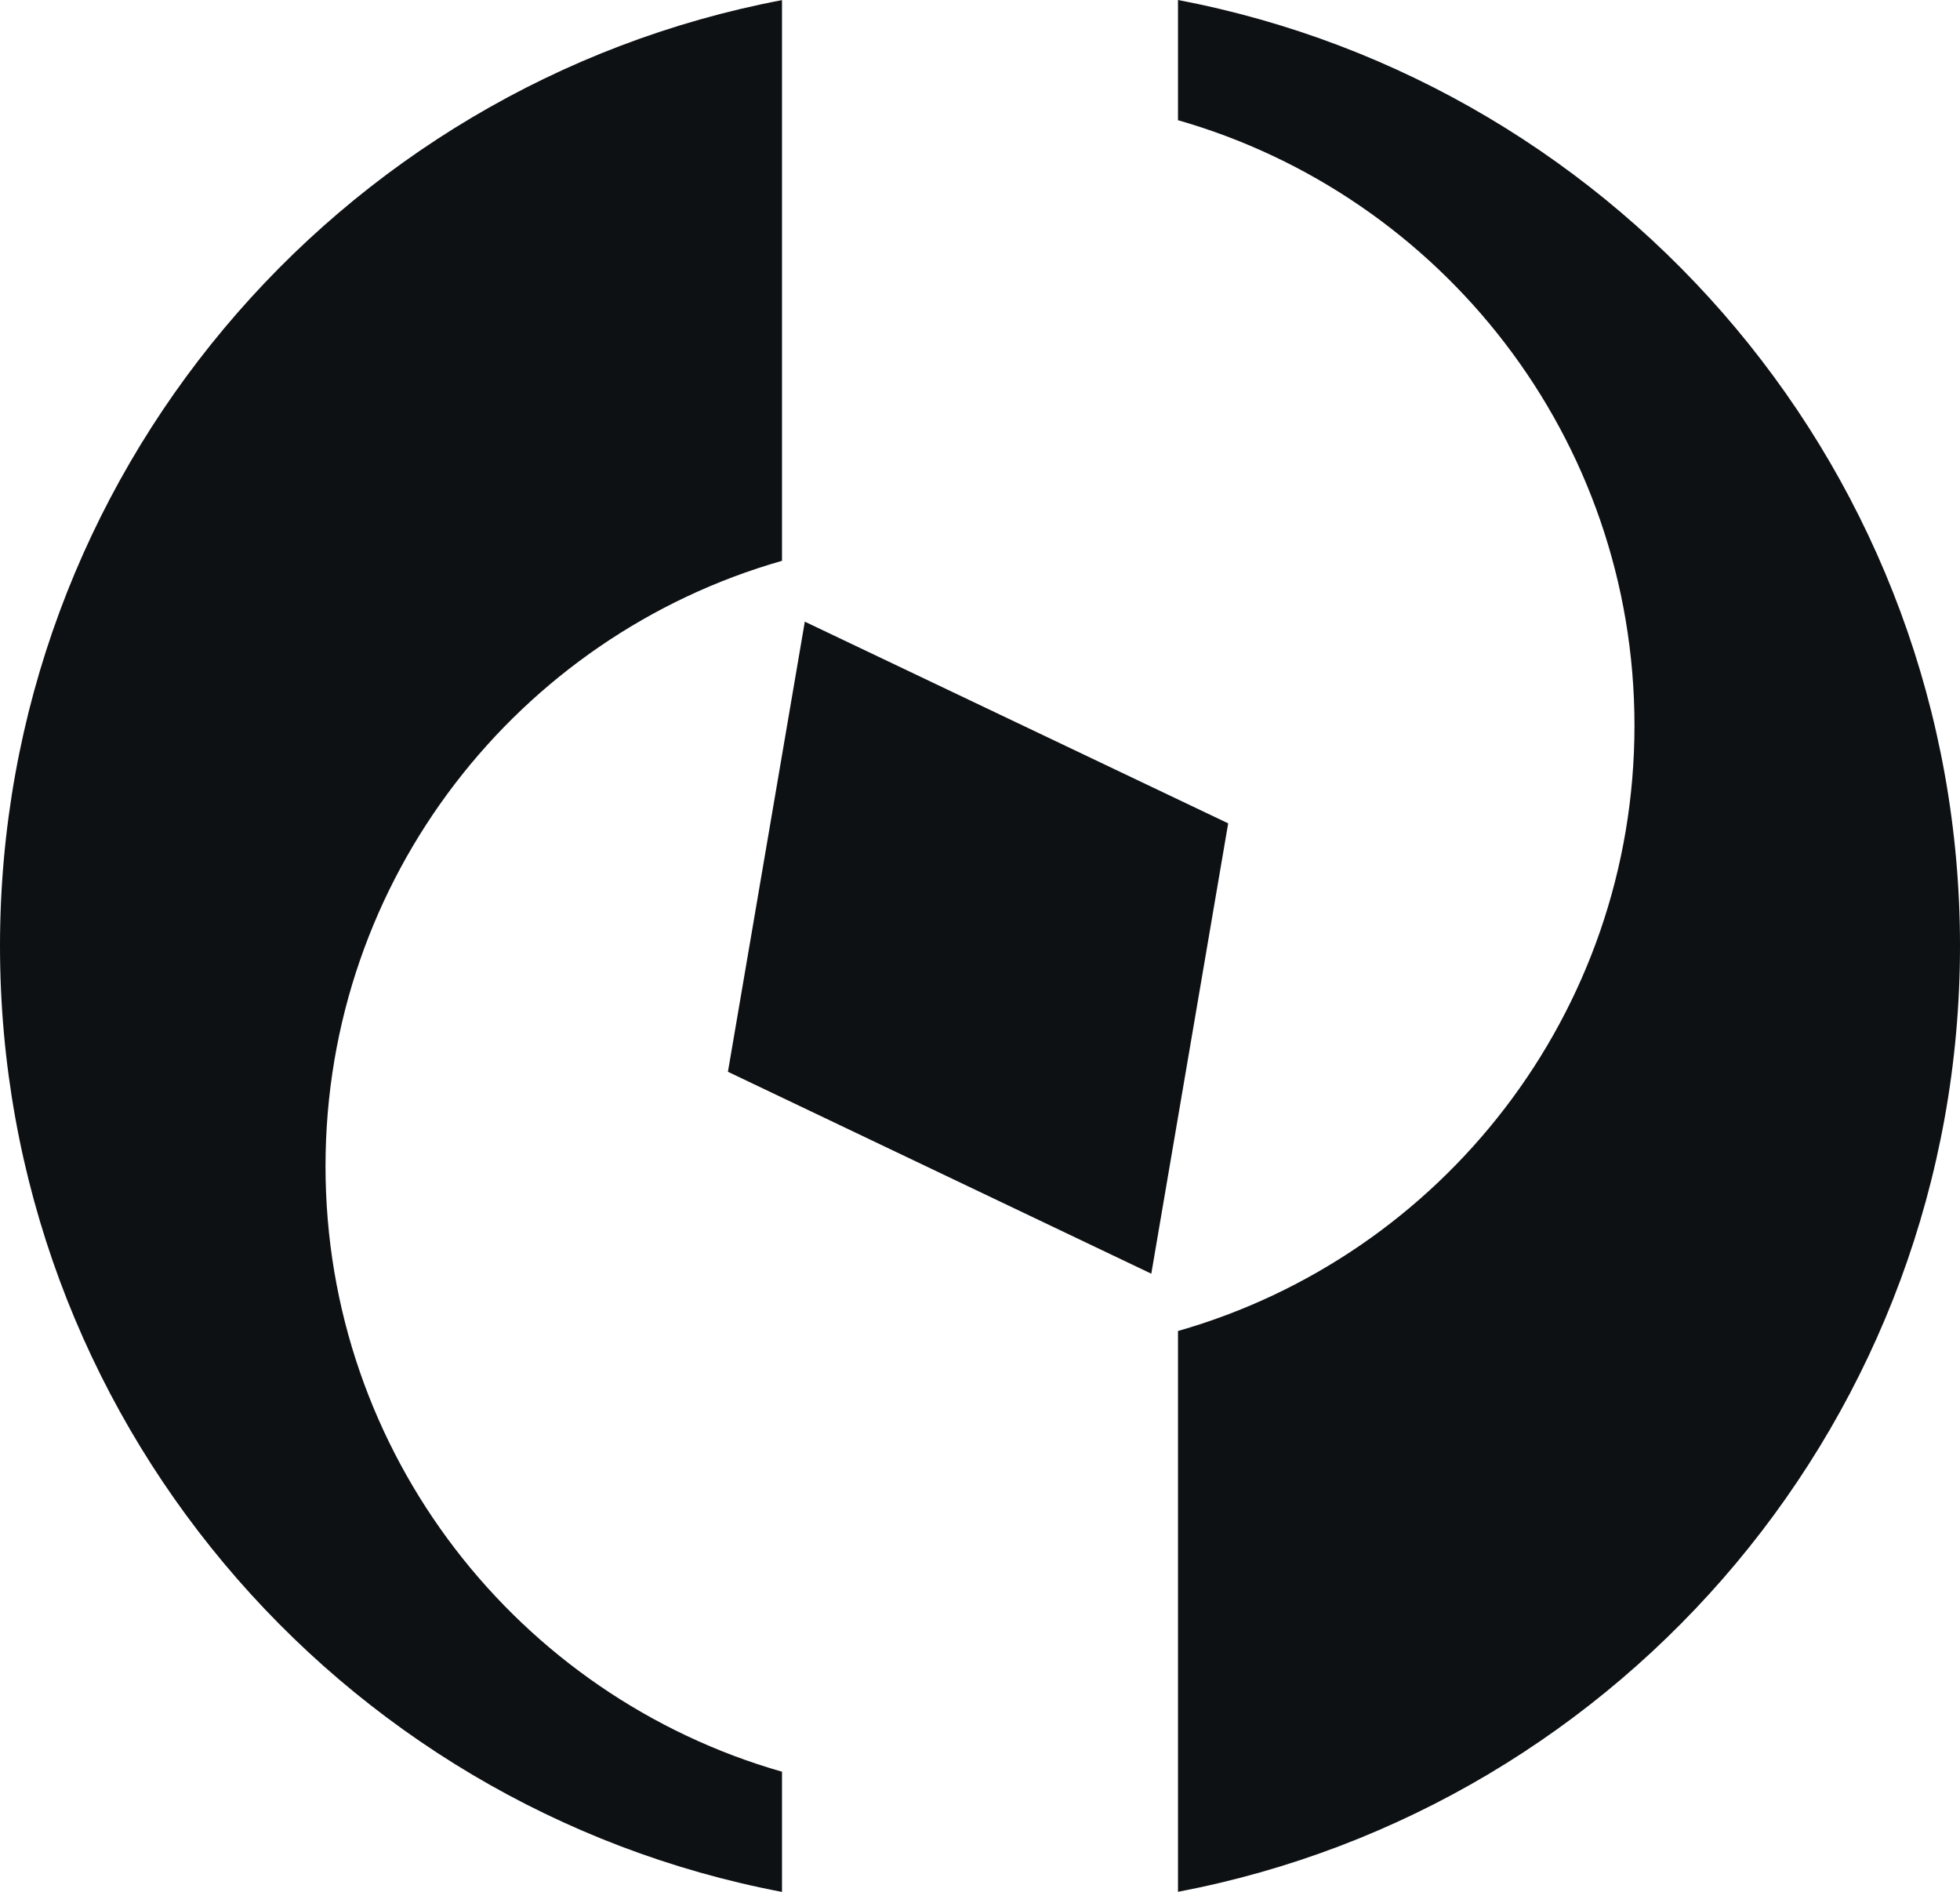
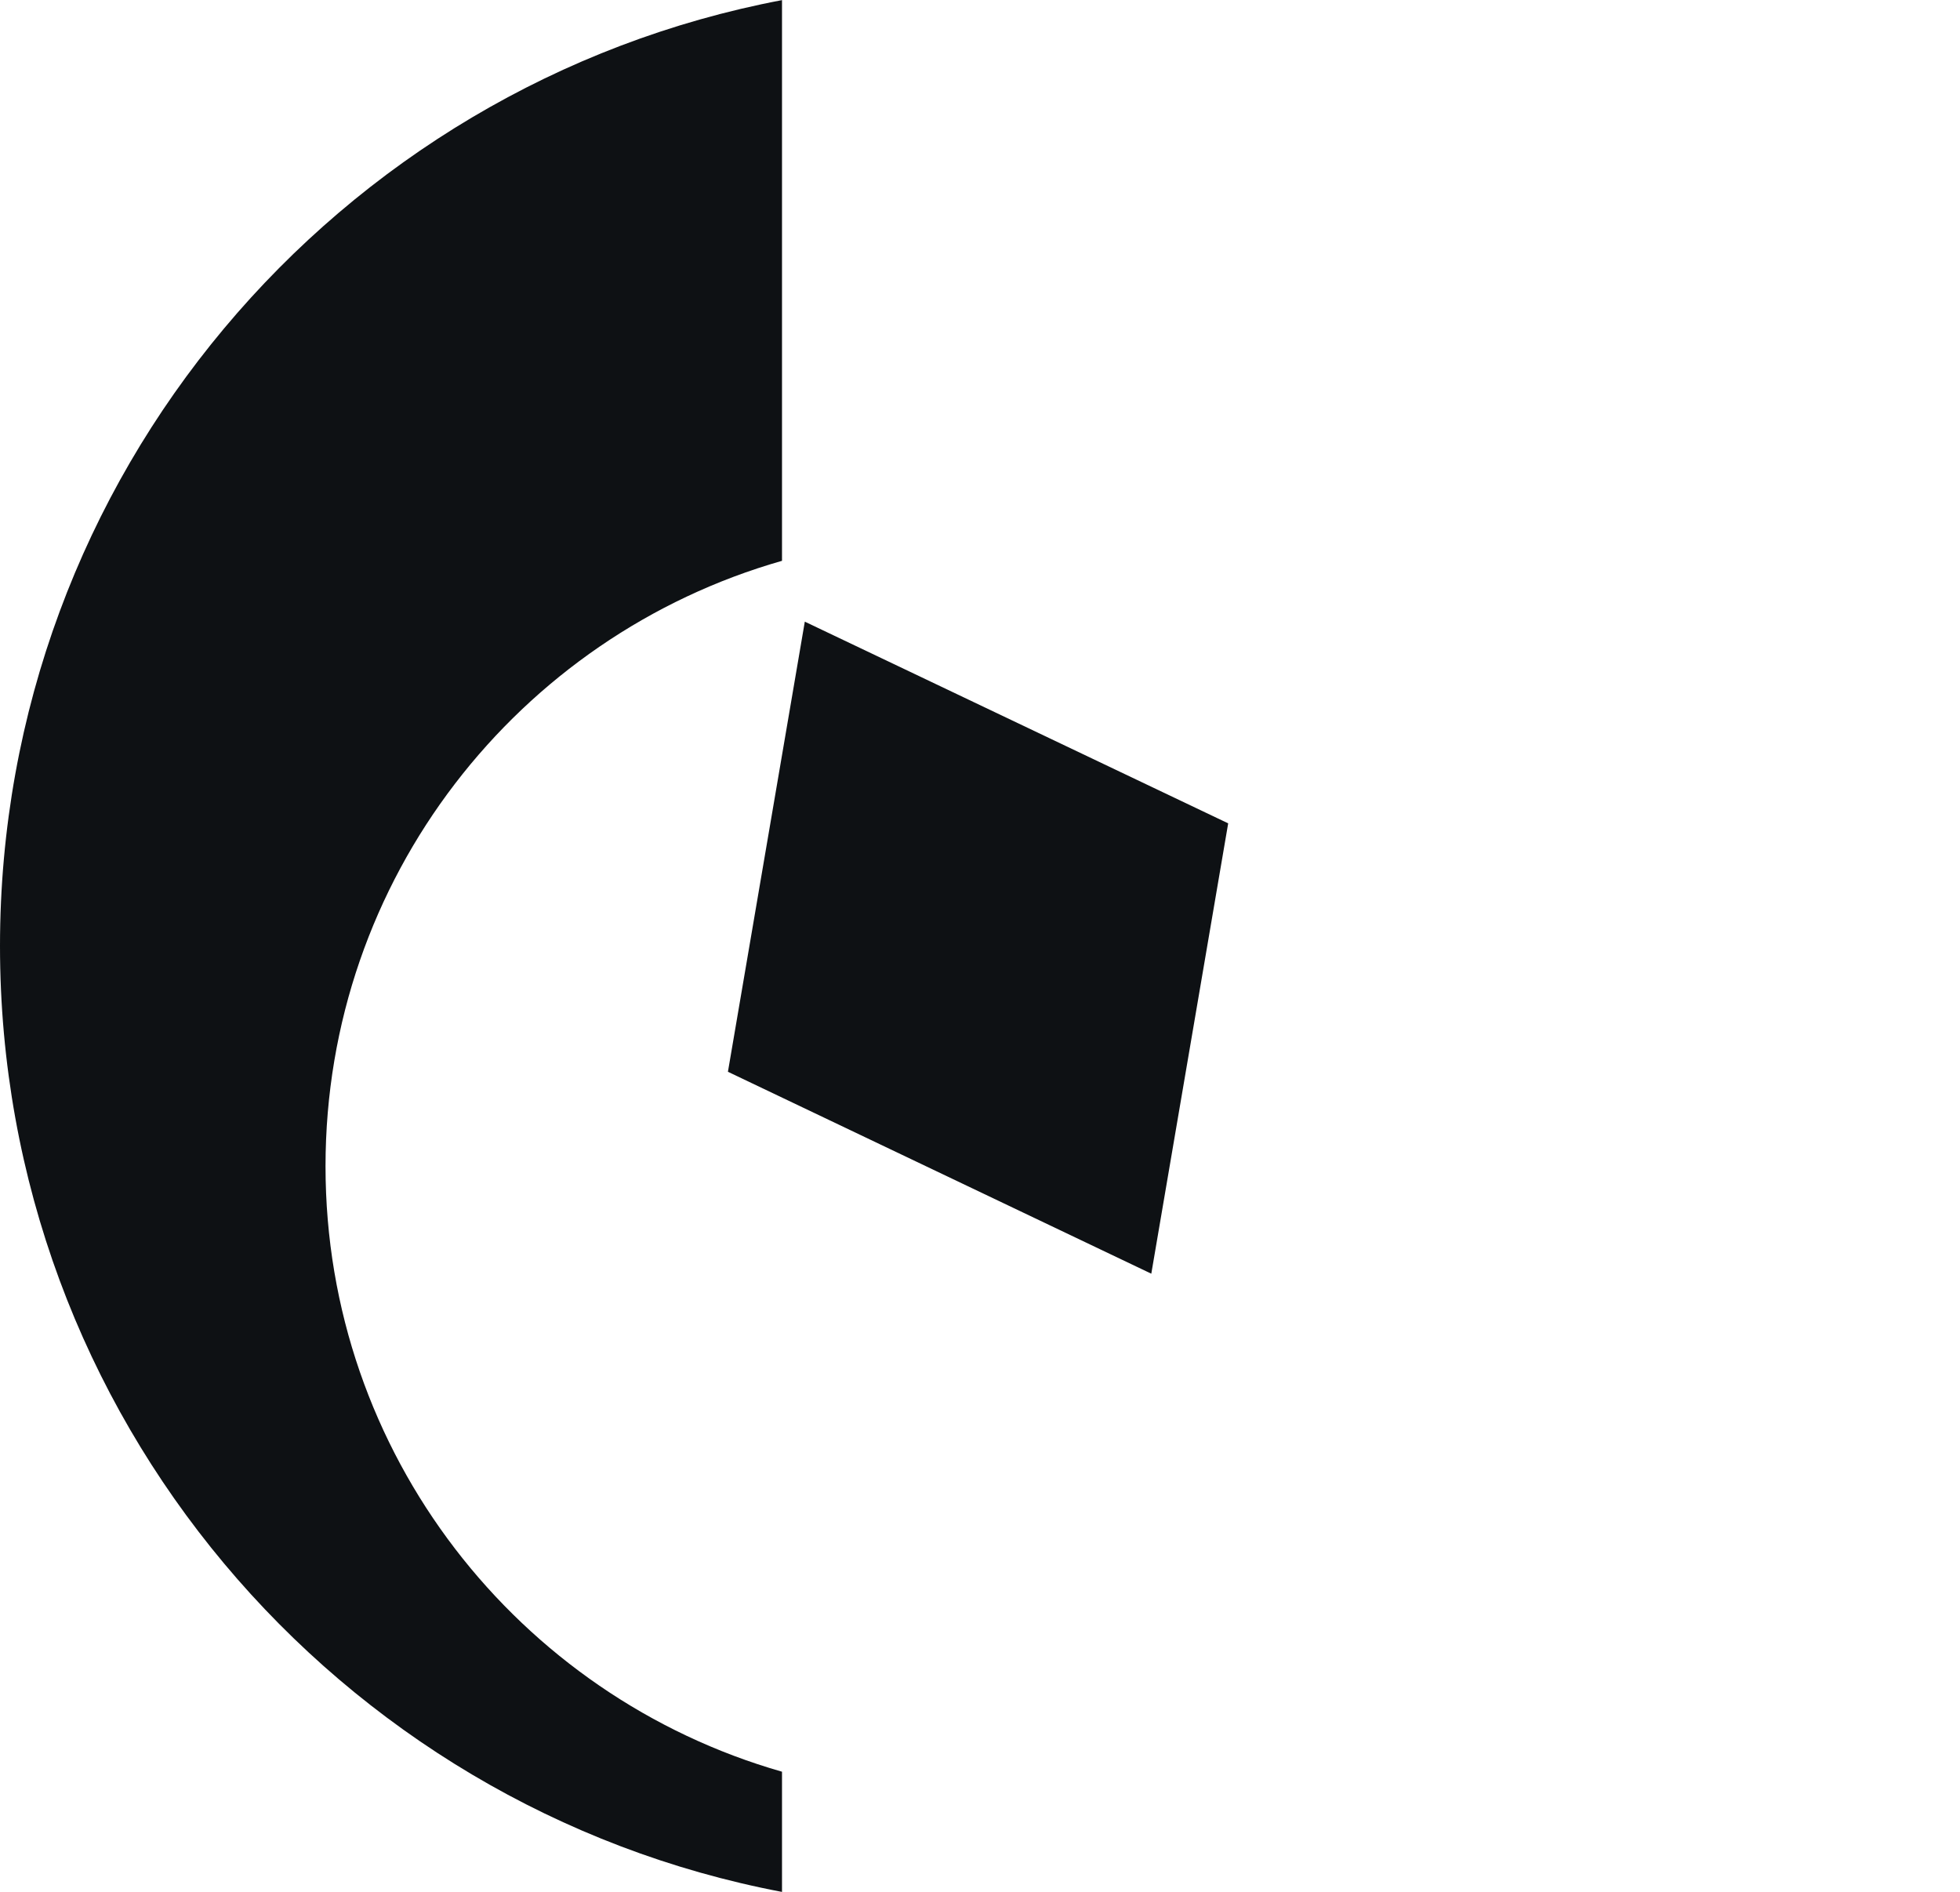
<svg xmlns="http://www.w3.org/2000/svg" id="Layer_2" viewBox="0 0 293.975 283.733">
  <g id="Components">
    <g id="_58b82f29-e287-4ffd-a553-8d2c9b6dce77_4">
-       <path d="M176.684,0v18.028c39.526,11.308,68.466,47.655,68.466,90.791s-28.94,79.517-68.466,90.791v84.106c66.8-12.7,117.291-71.371,117.291-141.866S243.484,12.7,176.684,0Z" style="fill:#0e1114;" />
      <path d="M48.824,174.914v-.017c0-43.153,28.941-79.517,68.467-90.791V.017C50.508,12.7,0,71.371,0,141.866s50.508,129.166,117.291,141.866v-18.027c-39.526-11.308-68.467-47.655-68.467-90.791Z" style="fill:#0e1114;" />
      <polygon points="120.711 93.231 109.18 160.736 172.68 191.017 184.212 123.478 120.711 93.231" style="fill:#0e1114;" />
    </g>
  </g>
</svg>